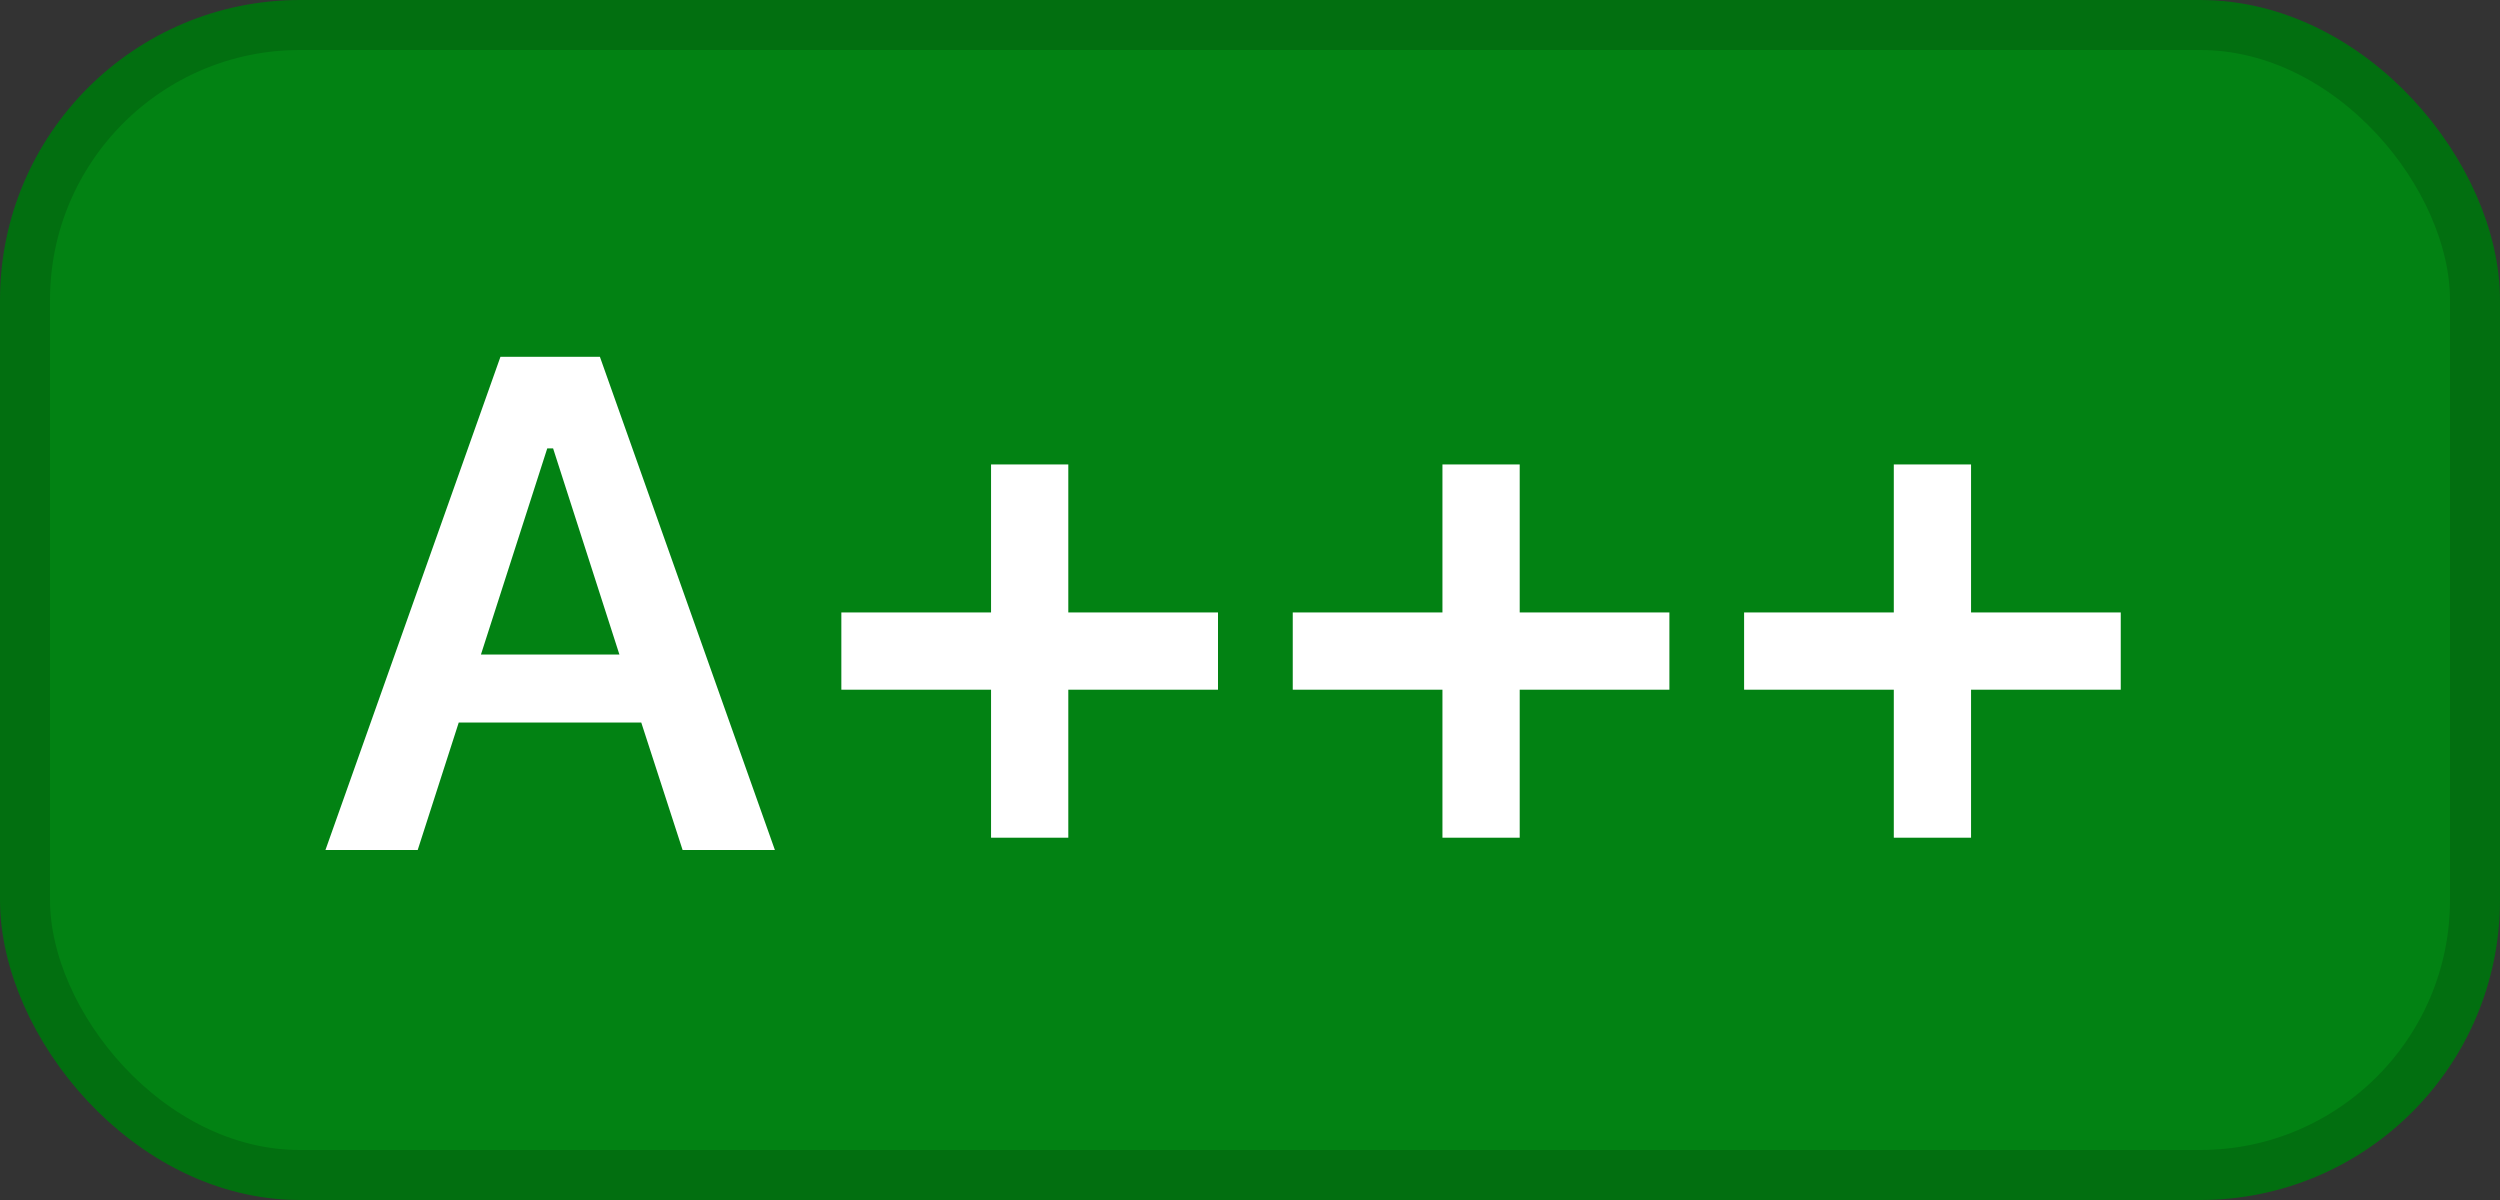
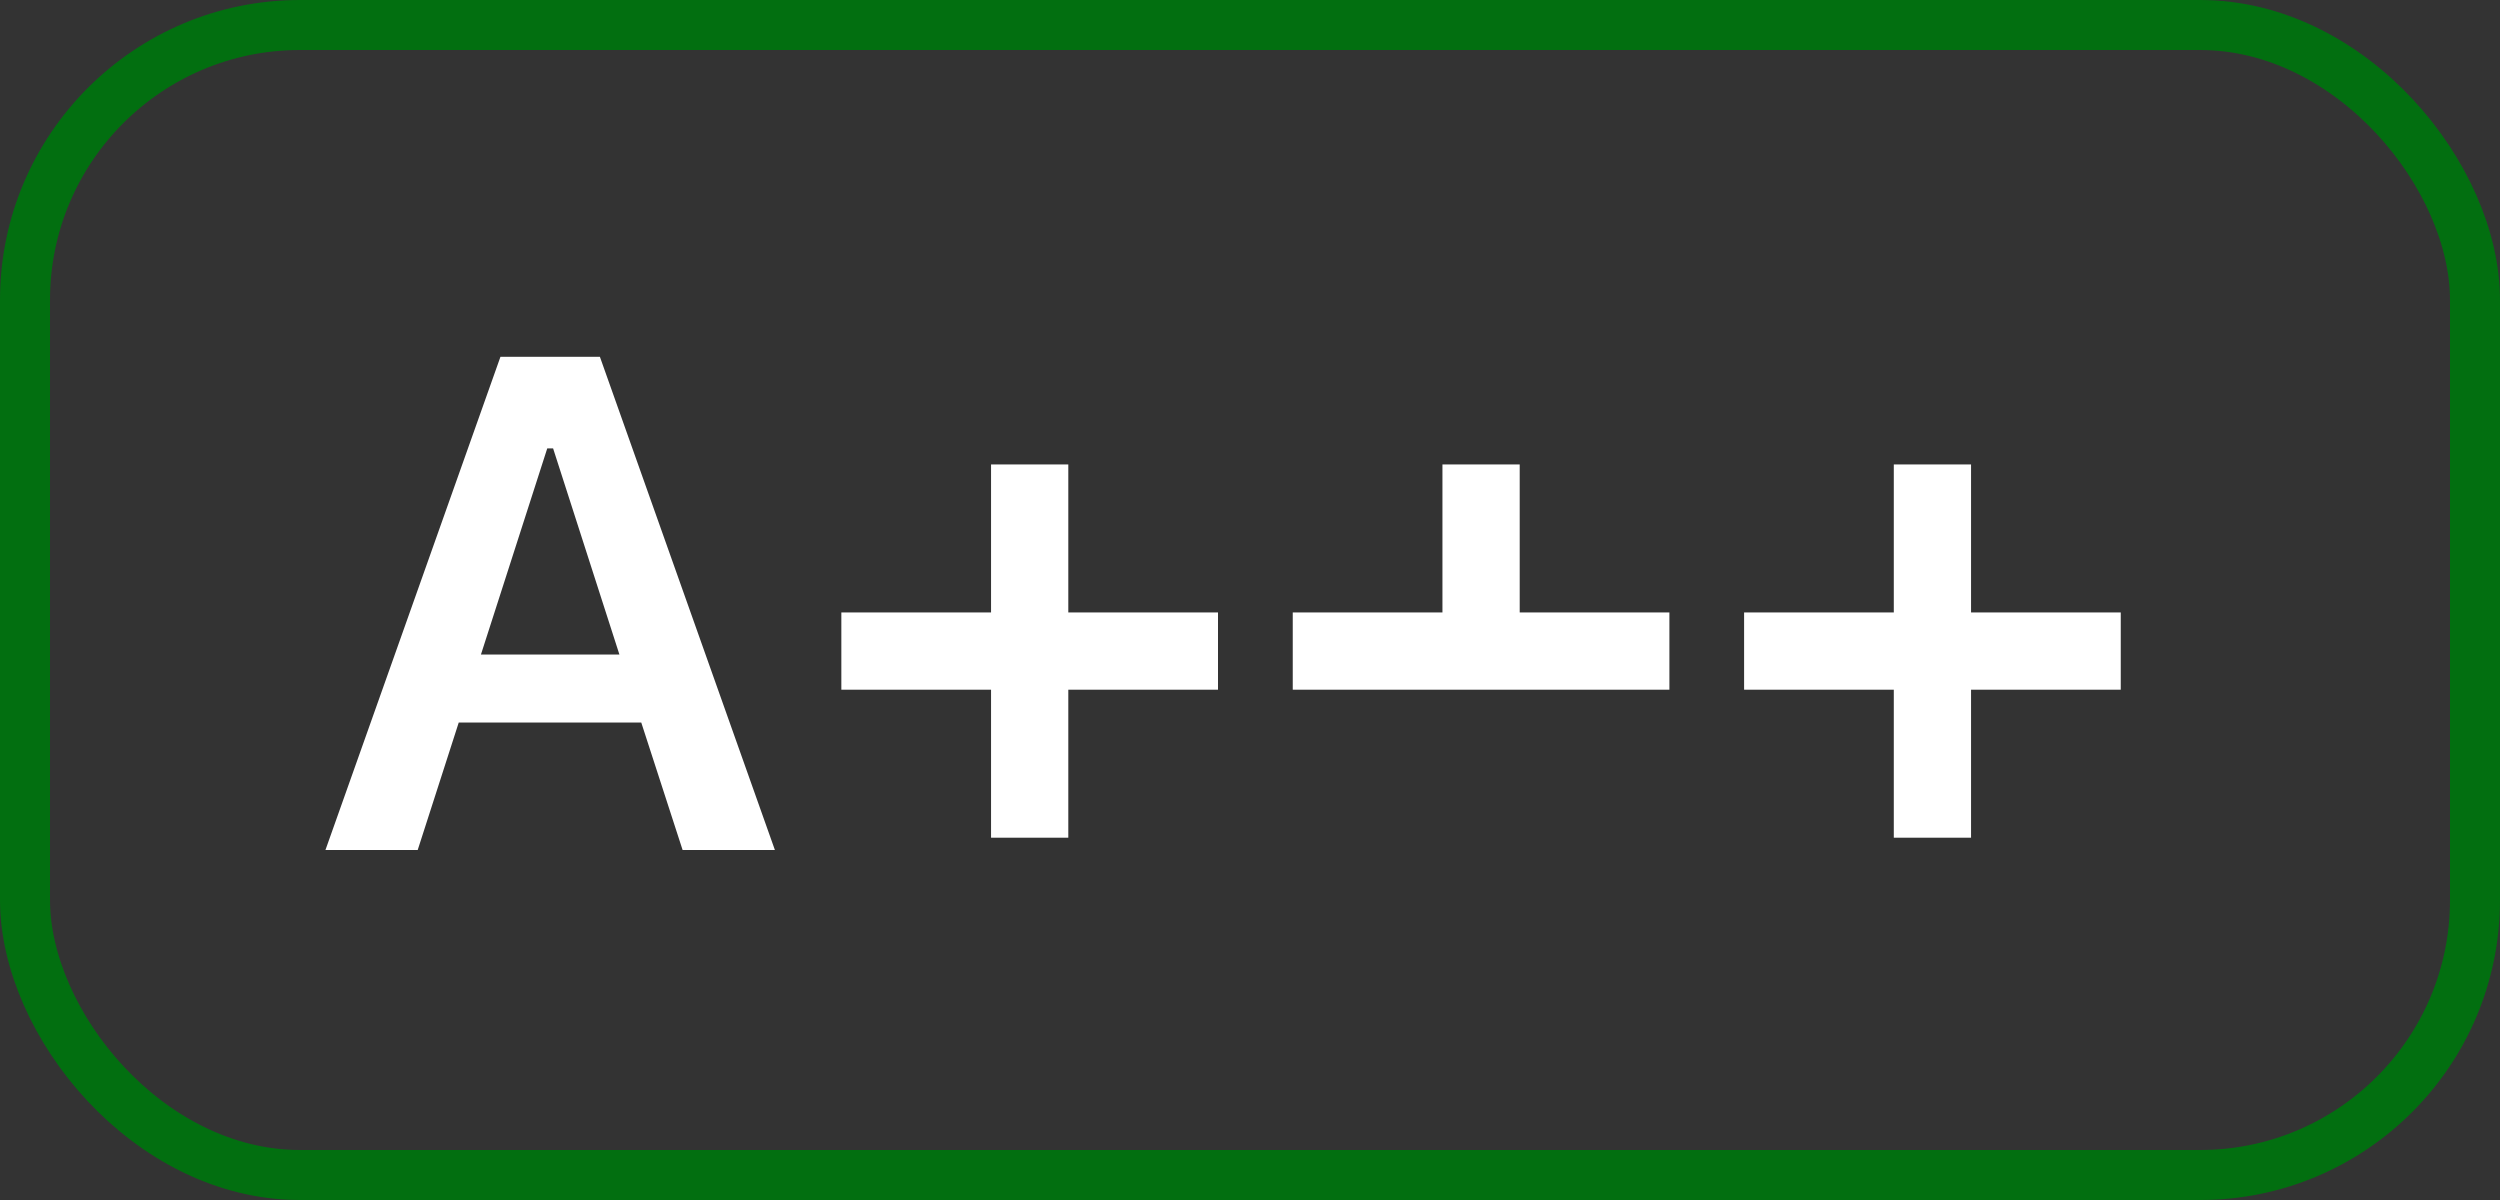
<svg xmlns="http://www.w3.org/2000/svg" width="50" height="24" viewBox="0 0 50 24" fill="none">
  <rect x="0" y="0" width="50" height="24" fill="#333333" stroke="none" />
-   <rect x="0.5" y="0.5" width="49" height="23" rx="5.5" fill="#028213" />
  <path d="M6.509 17L10.009 7.136H11.998L15.498 17H13.652L12.825 14.45H9.175L8.354 17H6.509ZM10.945 8.968L9.619 13.09H12.388L11.062 8.968H10.945Z" fill="white" />
-   <path d="M16.827 13.794V12.249H19.821V9.289H21.366V12.249H24.36V13.794H21.366V16.754H19.821V13.794H16.827ZM25.855 13.794V12.249H28.849V9.289H30.394V12.249H33.388V13.794H30.394V16.754H28.849V13.794H25.855ZM34.882 13.794V12.249H37.876V9.289H39.421V12.249H42.415V13.794H39.421V16.754H37.876V13.794H34.882Z" fill="white" />
+   <path d="M16.827 13.794V12.249H19.821V9.289H21.366V12.249H24.36V13.794H21.366V16.754H19.821V13.794H16.827ZM25.855 13.794V12.249H28.849V9.289H30.394V12.249H33.388V13.794H30.394V16.754V13.794H25.855ZM34.882 13.794V12.249H37.876V9.289H39.421V12.249H42.415V13.794H39.421V16.754H37.876V13.794H34.882Z" fill="white" />
  <rect x="0.5" y="0.5" width="49" height="23" rx="5.5" stroke="#026F10" />
</svg>